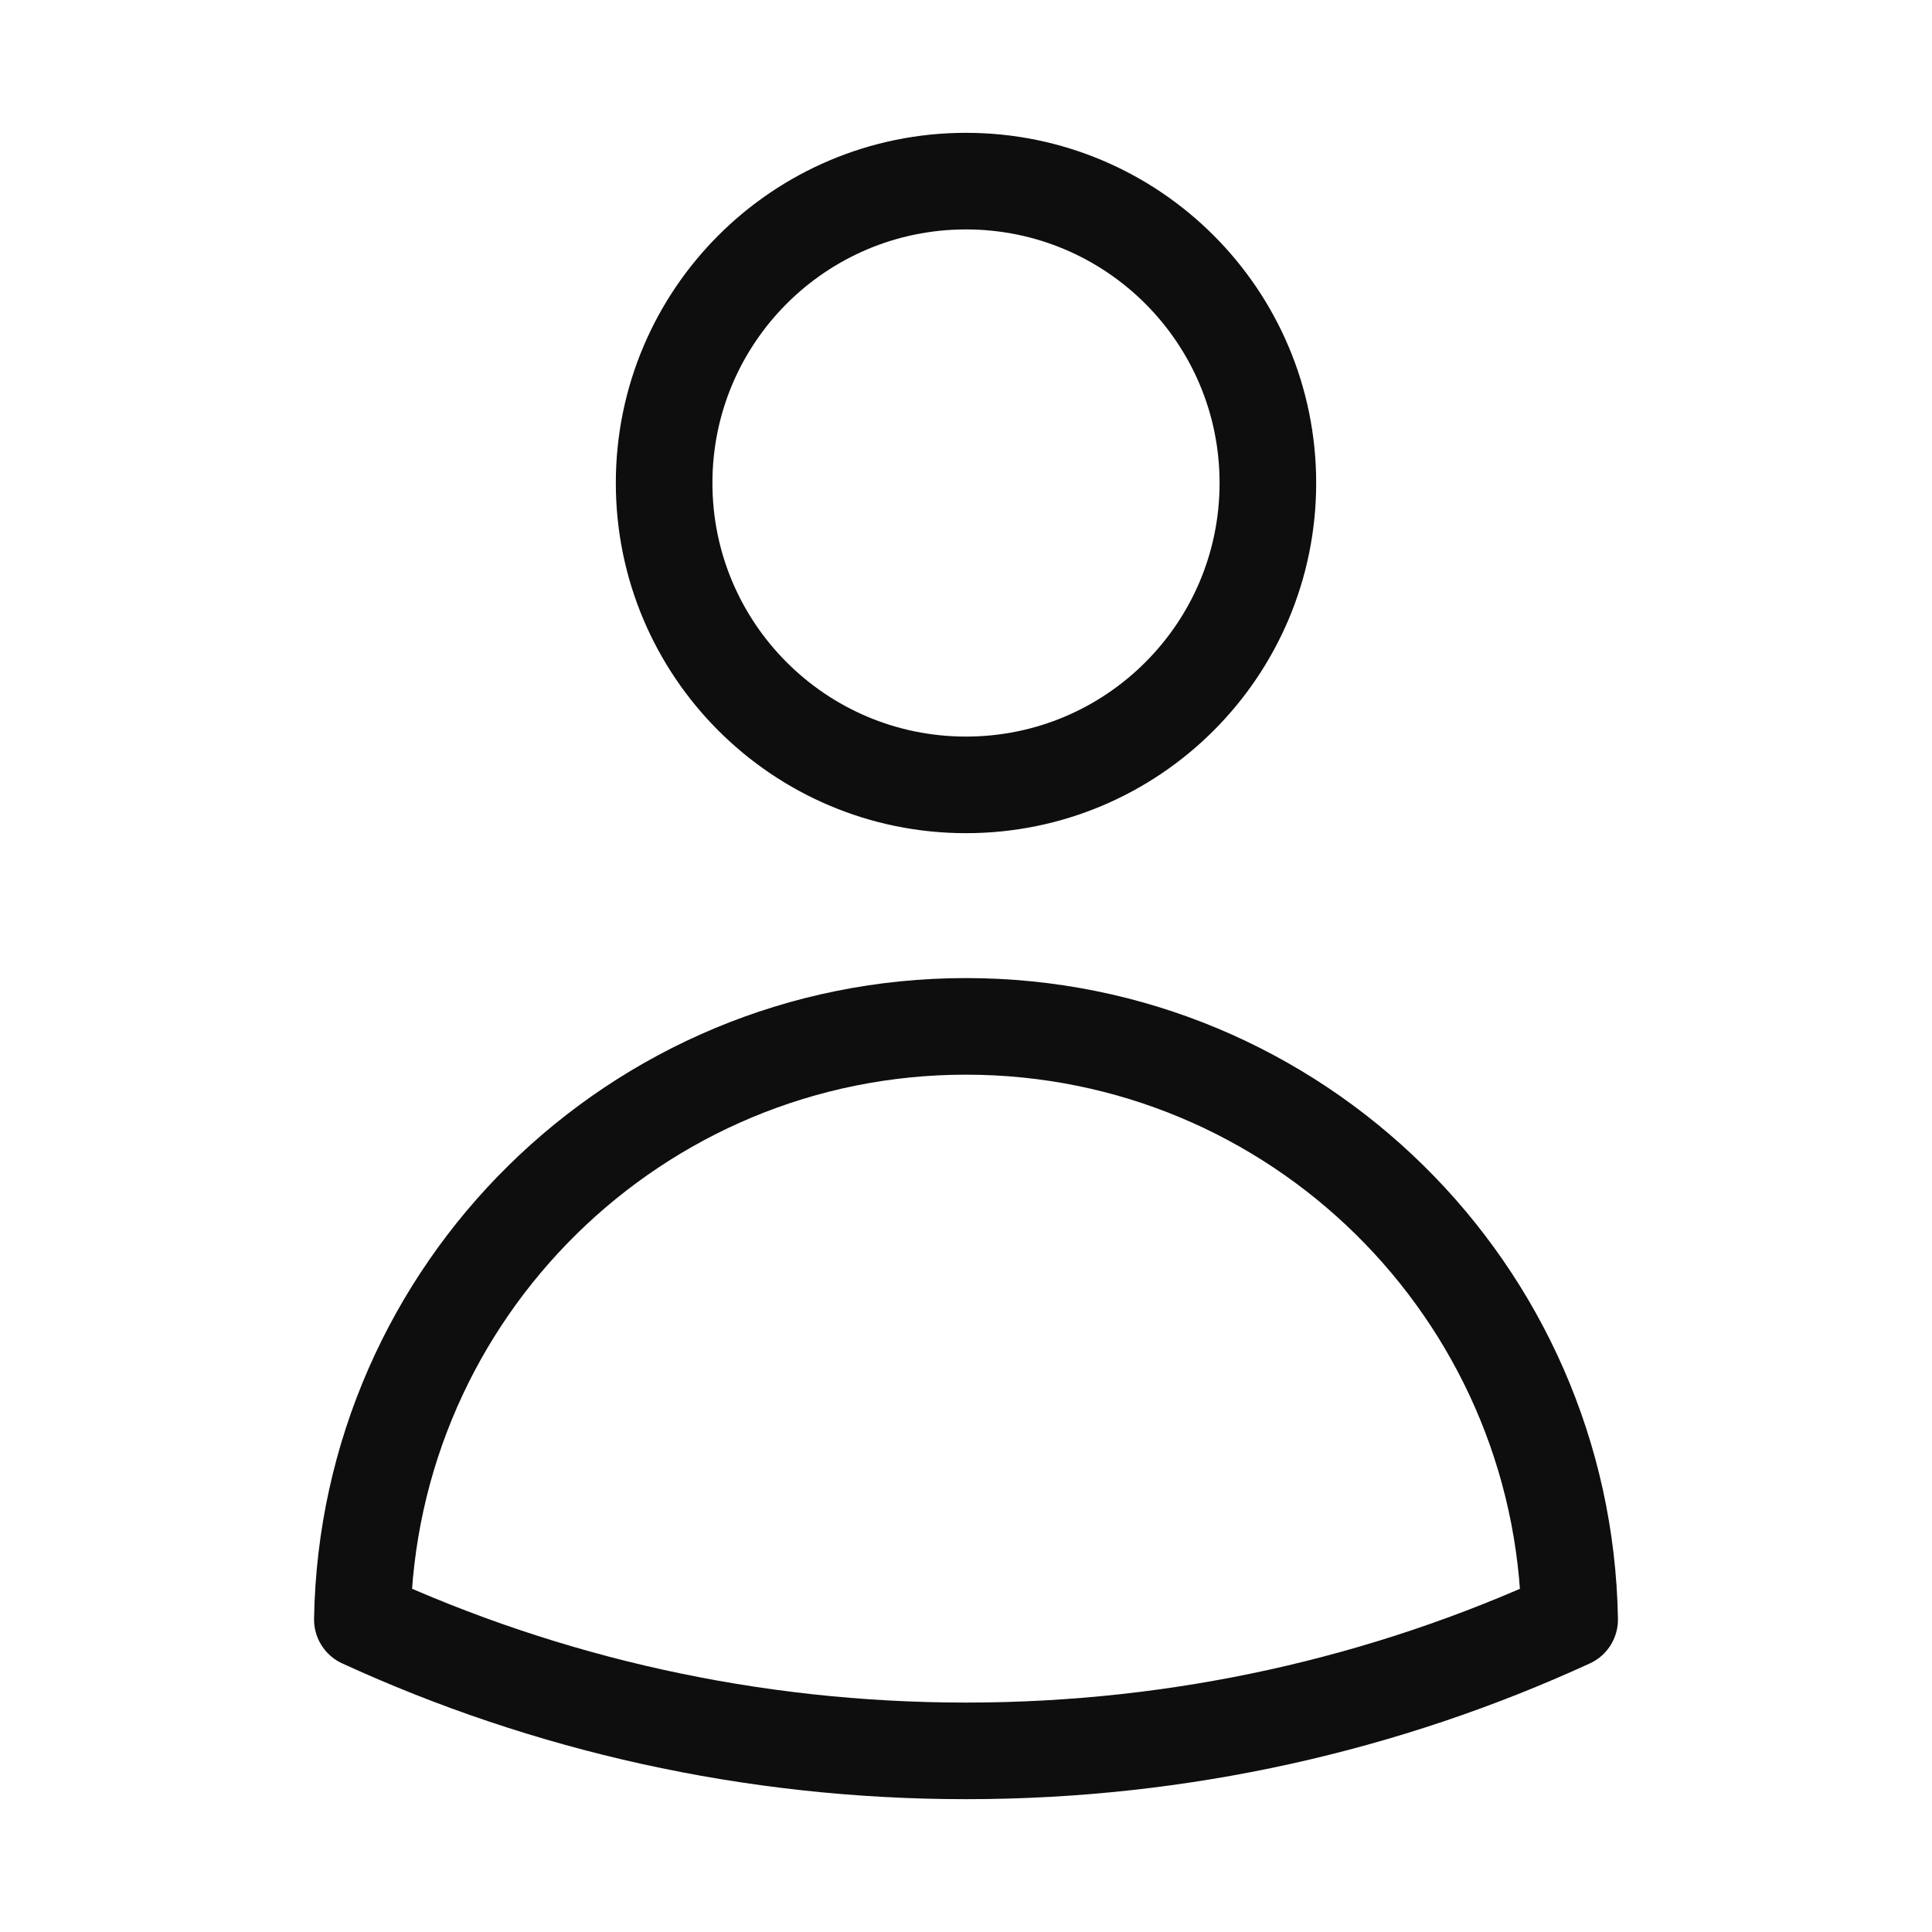
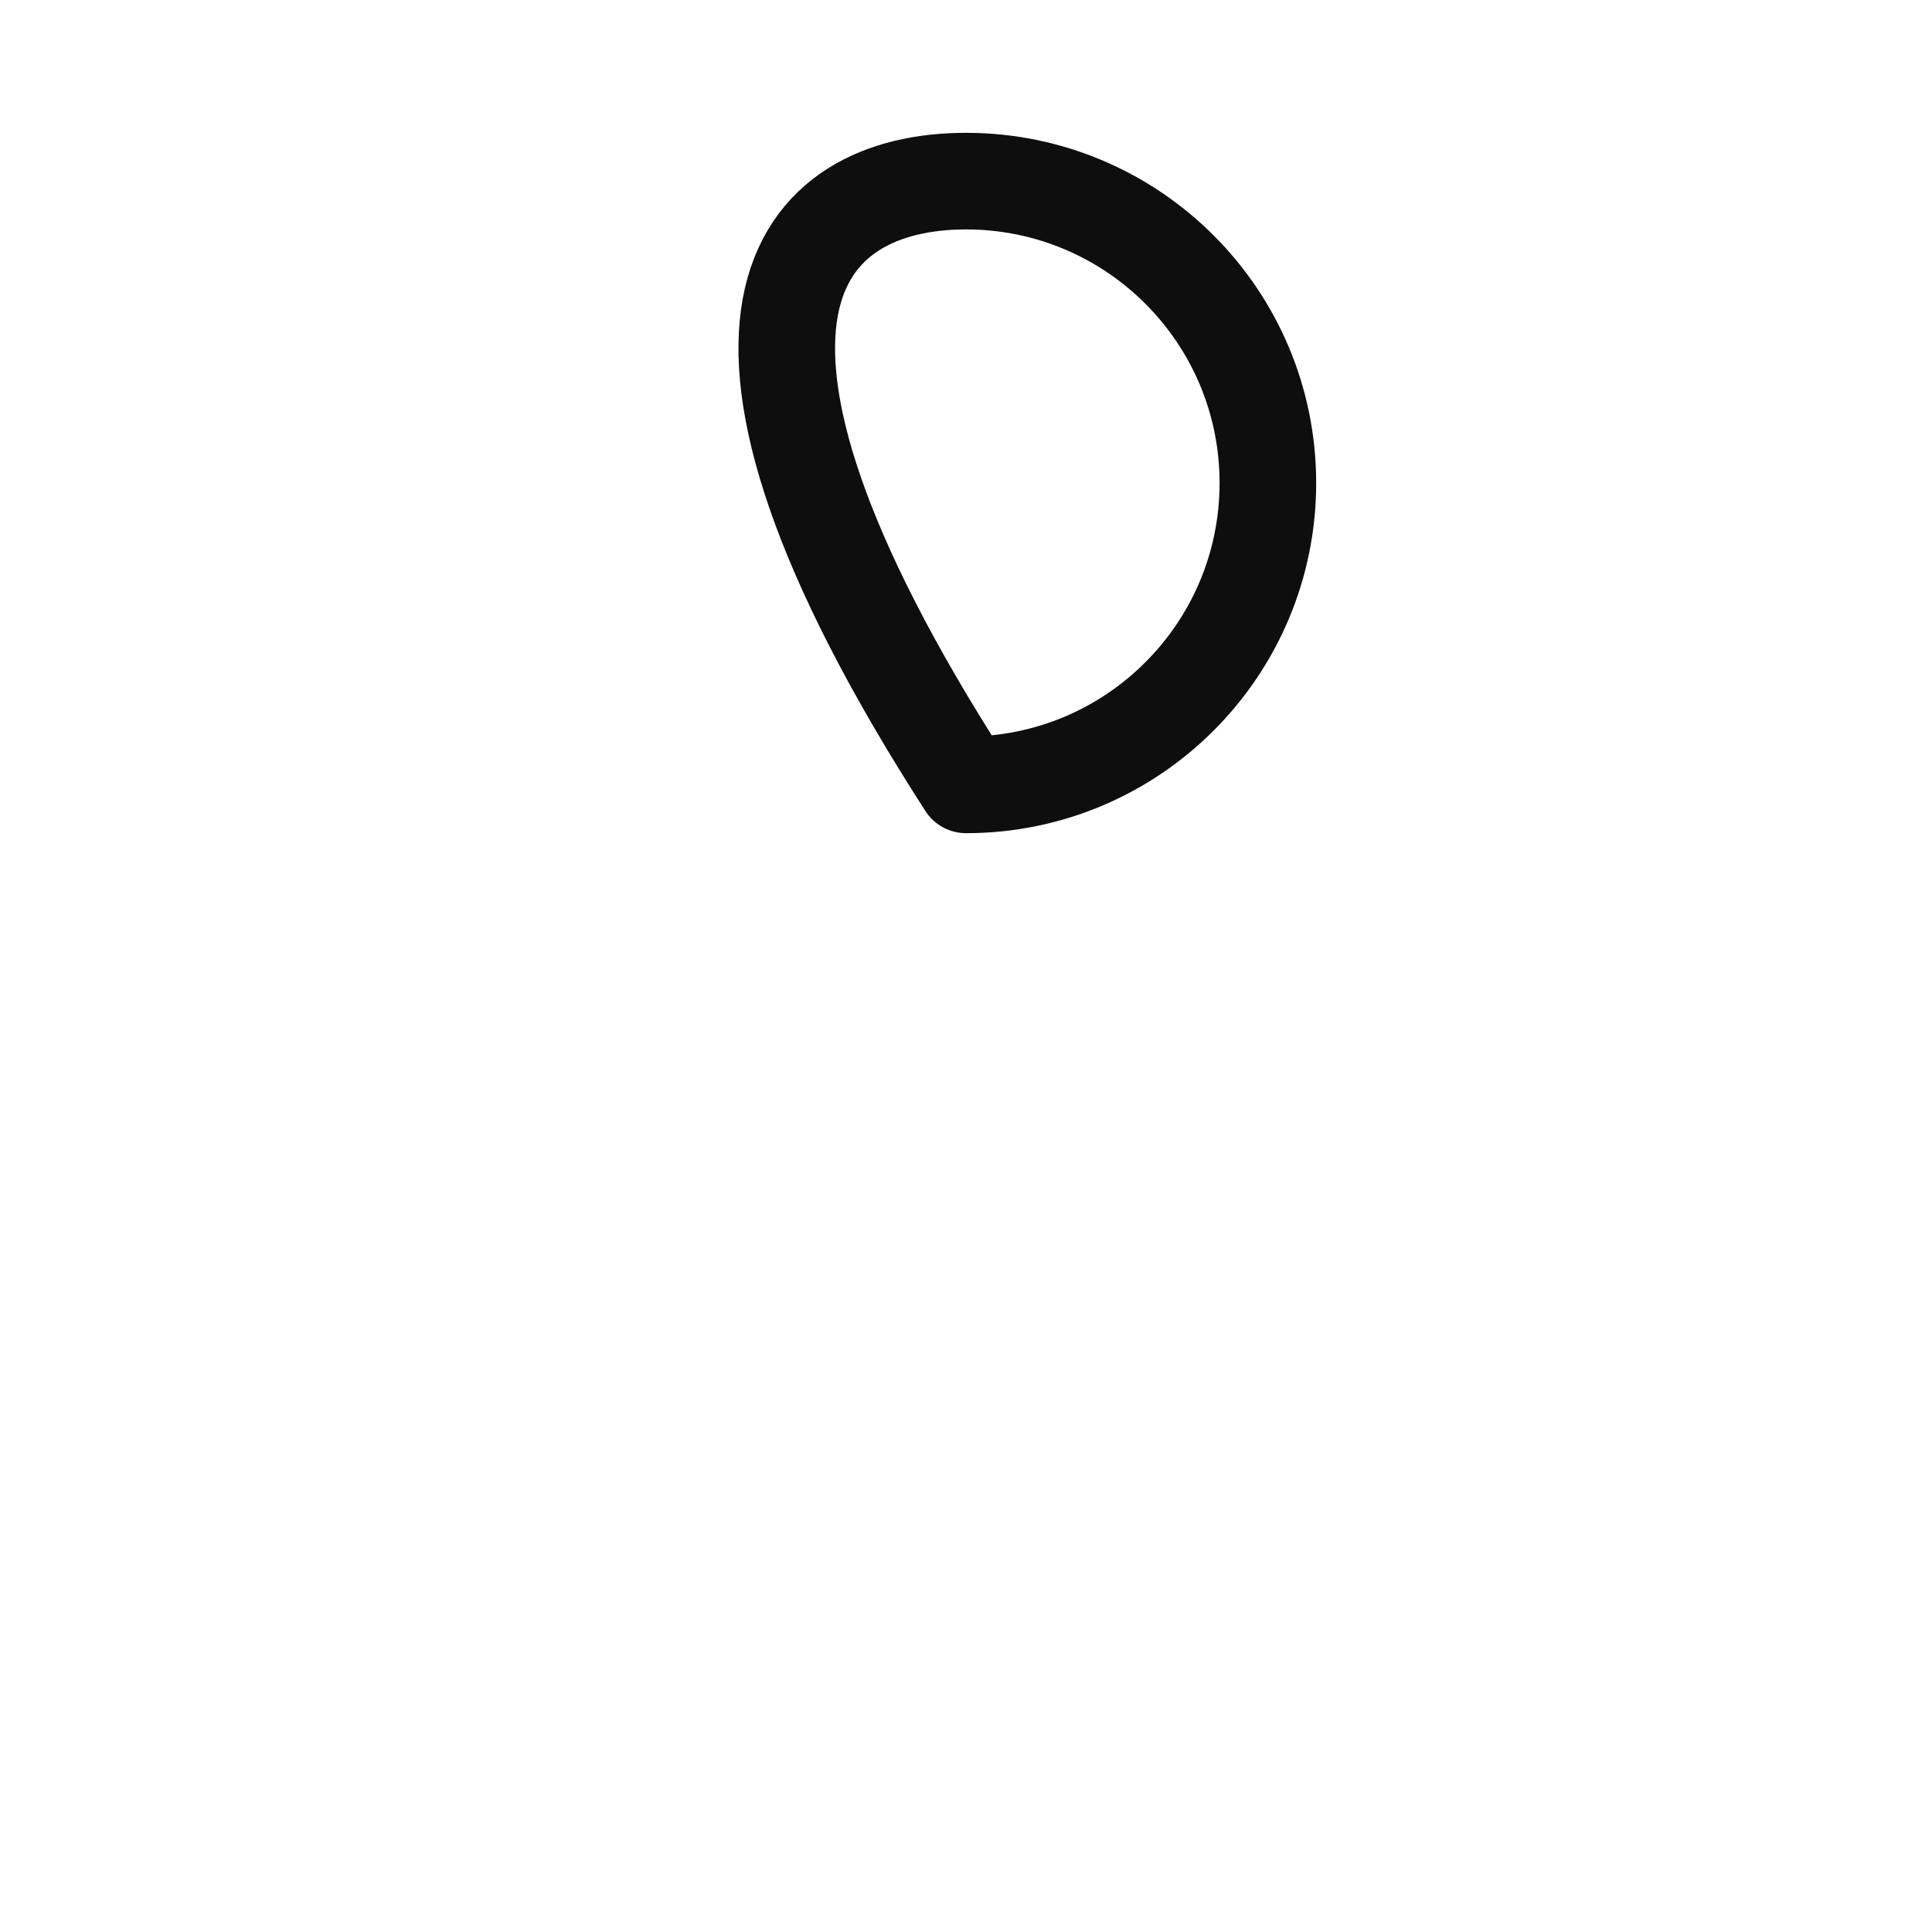
<svg xmlns="http://www.w3.org/2000/svg" width="40" height="40" viewBox="0 0 40 40" fill="none">
-   <path d="M26.25 10C26.25 13.452 23.452 16.25 20 16.25C16.548 16.25 13.75 13.452 13.75 10C13.75 6.548 16.548 3.75 20 3.75C23.452 3.75 26.25 6.548 26.25 10Z" stroke="#0E0E0E" stroke-width="2" stroke-linecap="round" stroke-linejoin="round" />
-   <path d="M7.502 33.53C7.619 26.728 13.17 21.25 20 21.25C26.83 21.25 32.381 26.728 32.498 33.531C28.694 35.277 24.461 36.25 20.001 36.25C15.54 36.25 11.307 35.276 7.502 33.53Z" stroke="#0E0E0E" stroke-width="2" stroke-linecap="round" stroke-linejoin="round" />
+   <path d="M26.25 10C26.25 13.452 23.452 16.25 20 16.25C13.75 6.548 16.548 3.75 20 3.75C23.452 3.75 26.25 6.548 26.25 10Z" stroke="#0E0E0E" stroke-width="2" stroke-linecap="round" stroke-linejoin="round" />
</svg>